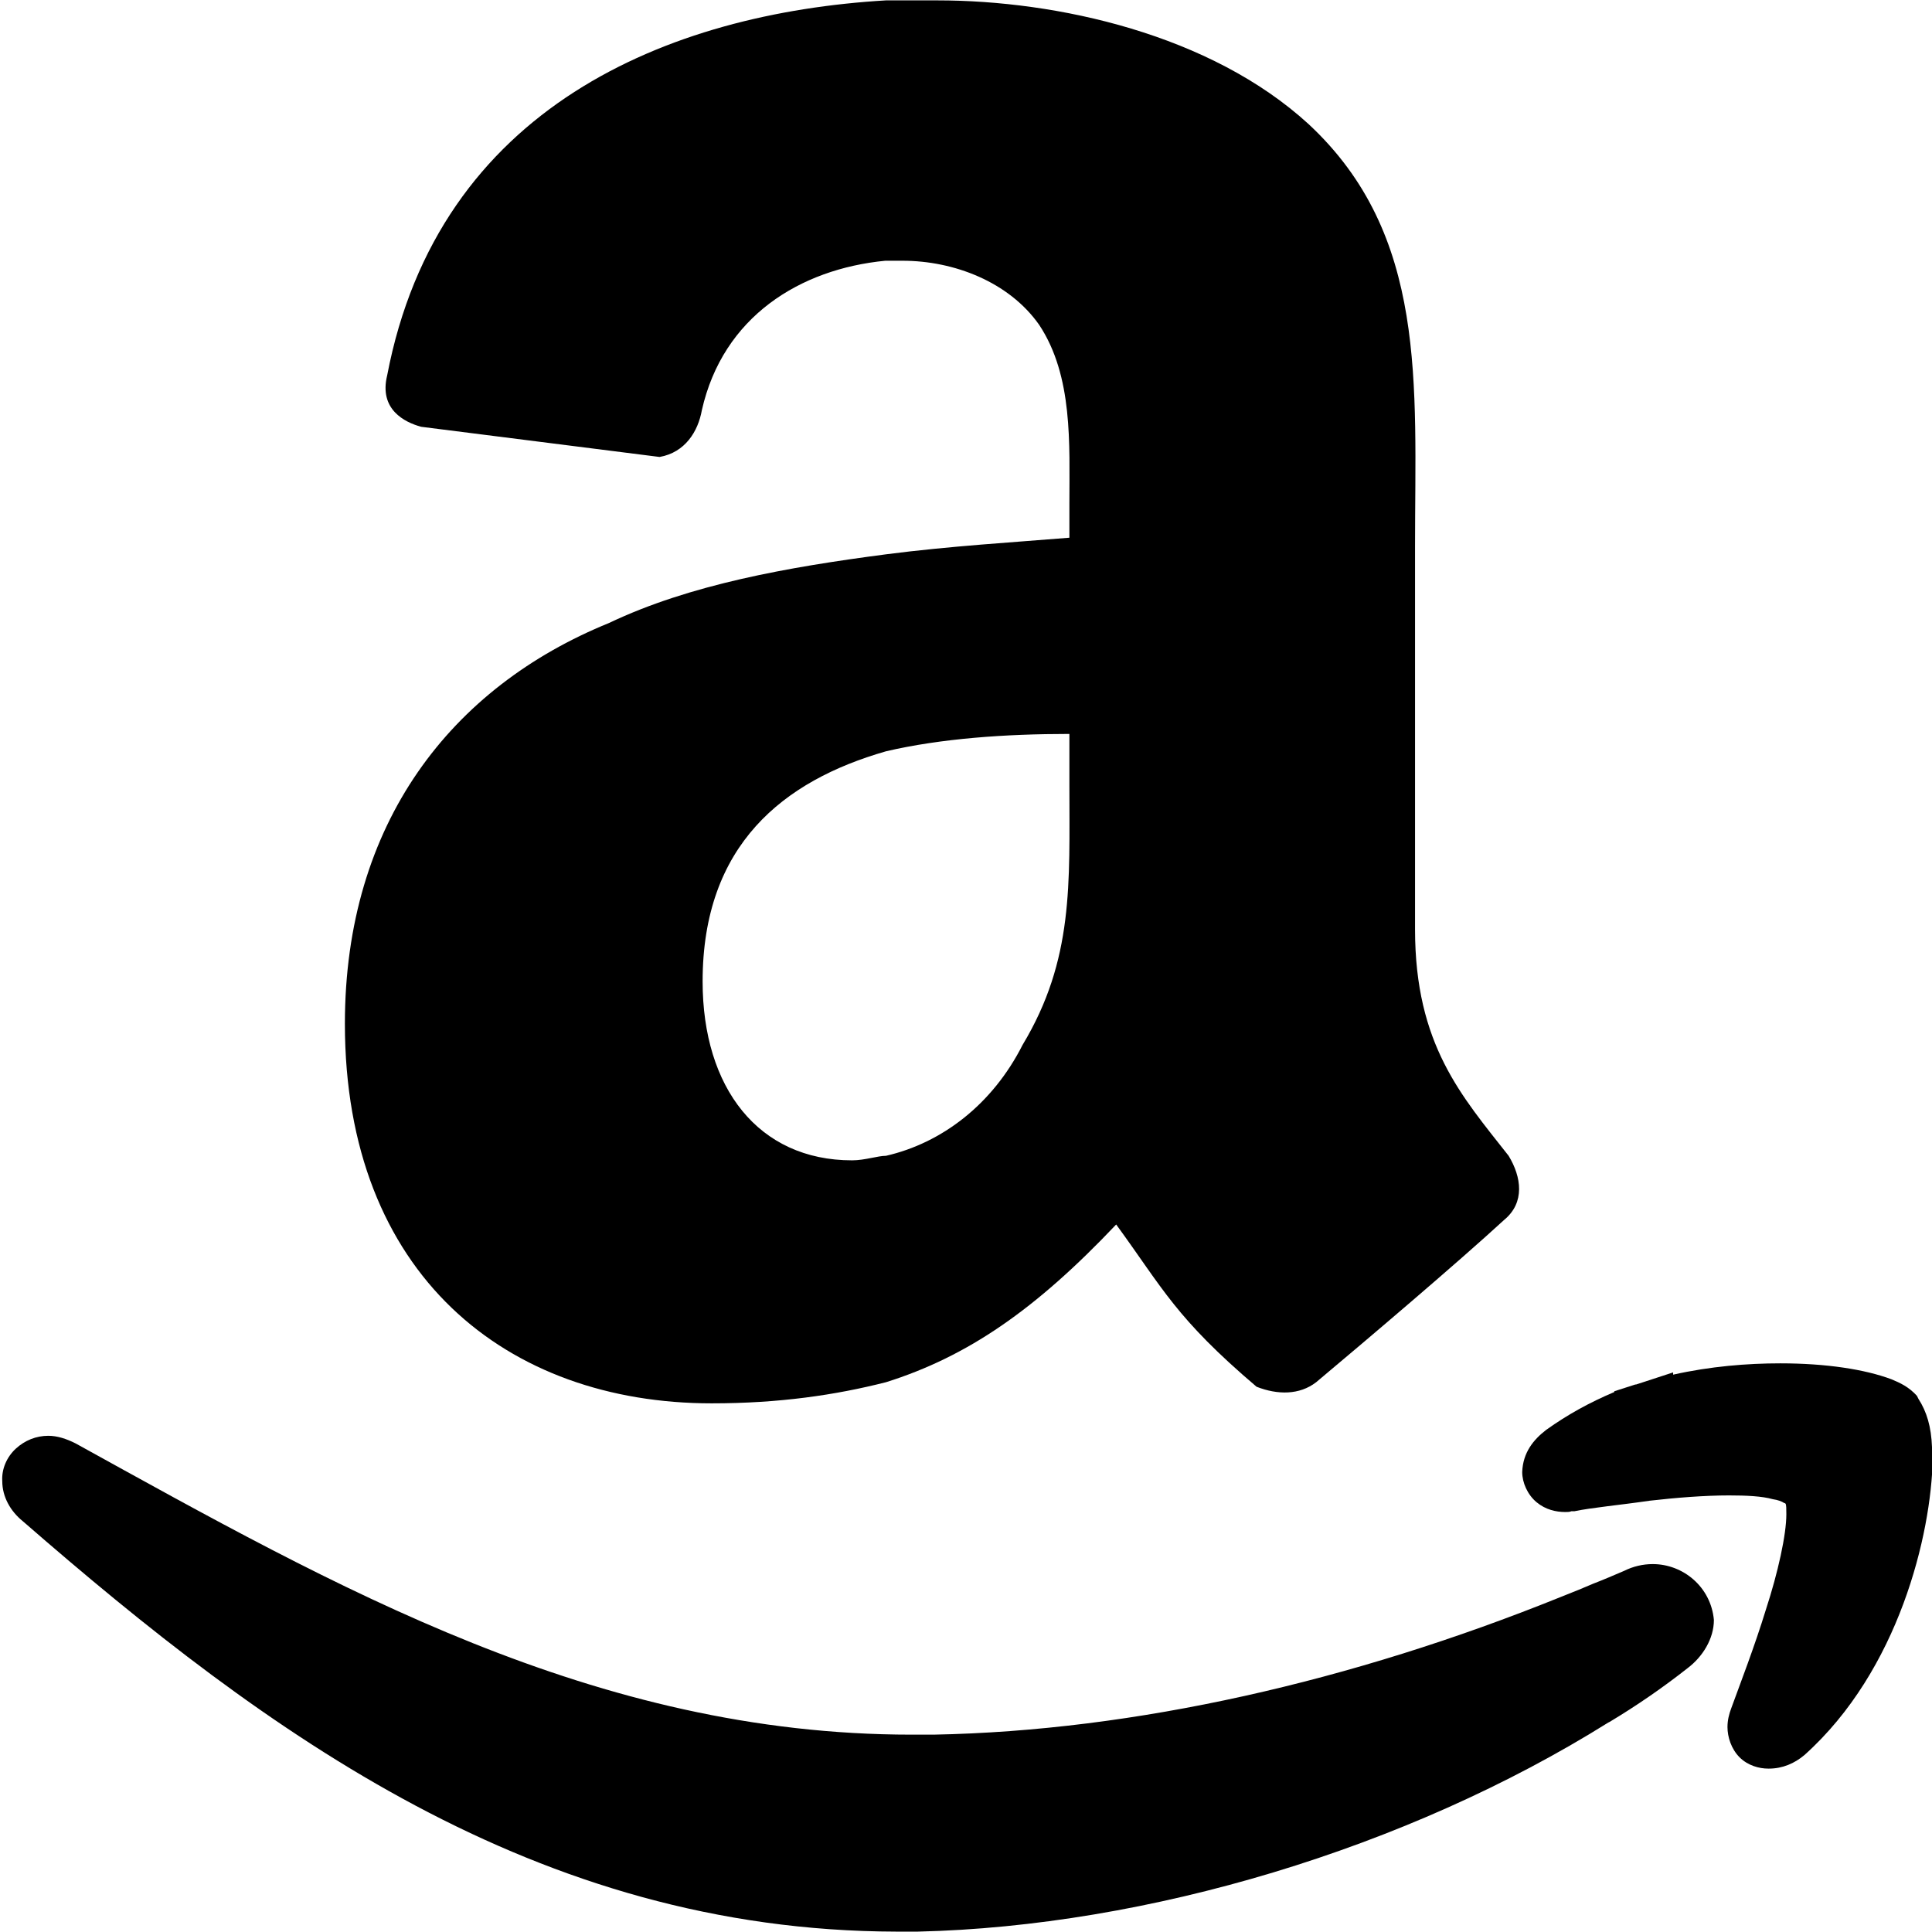
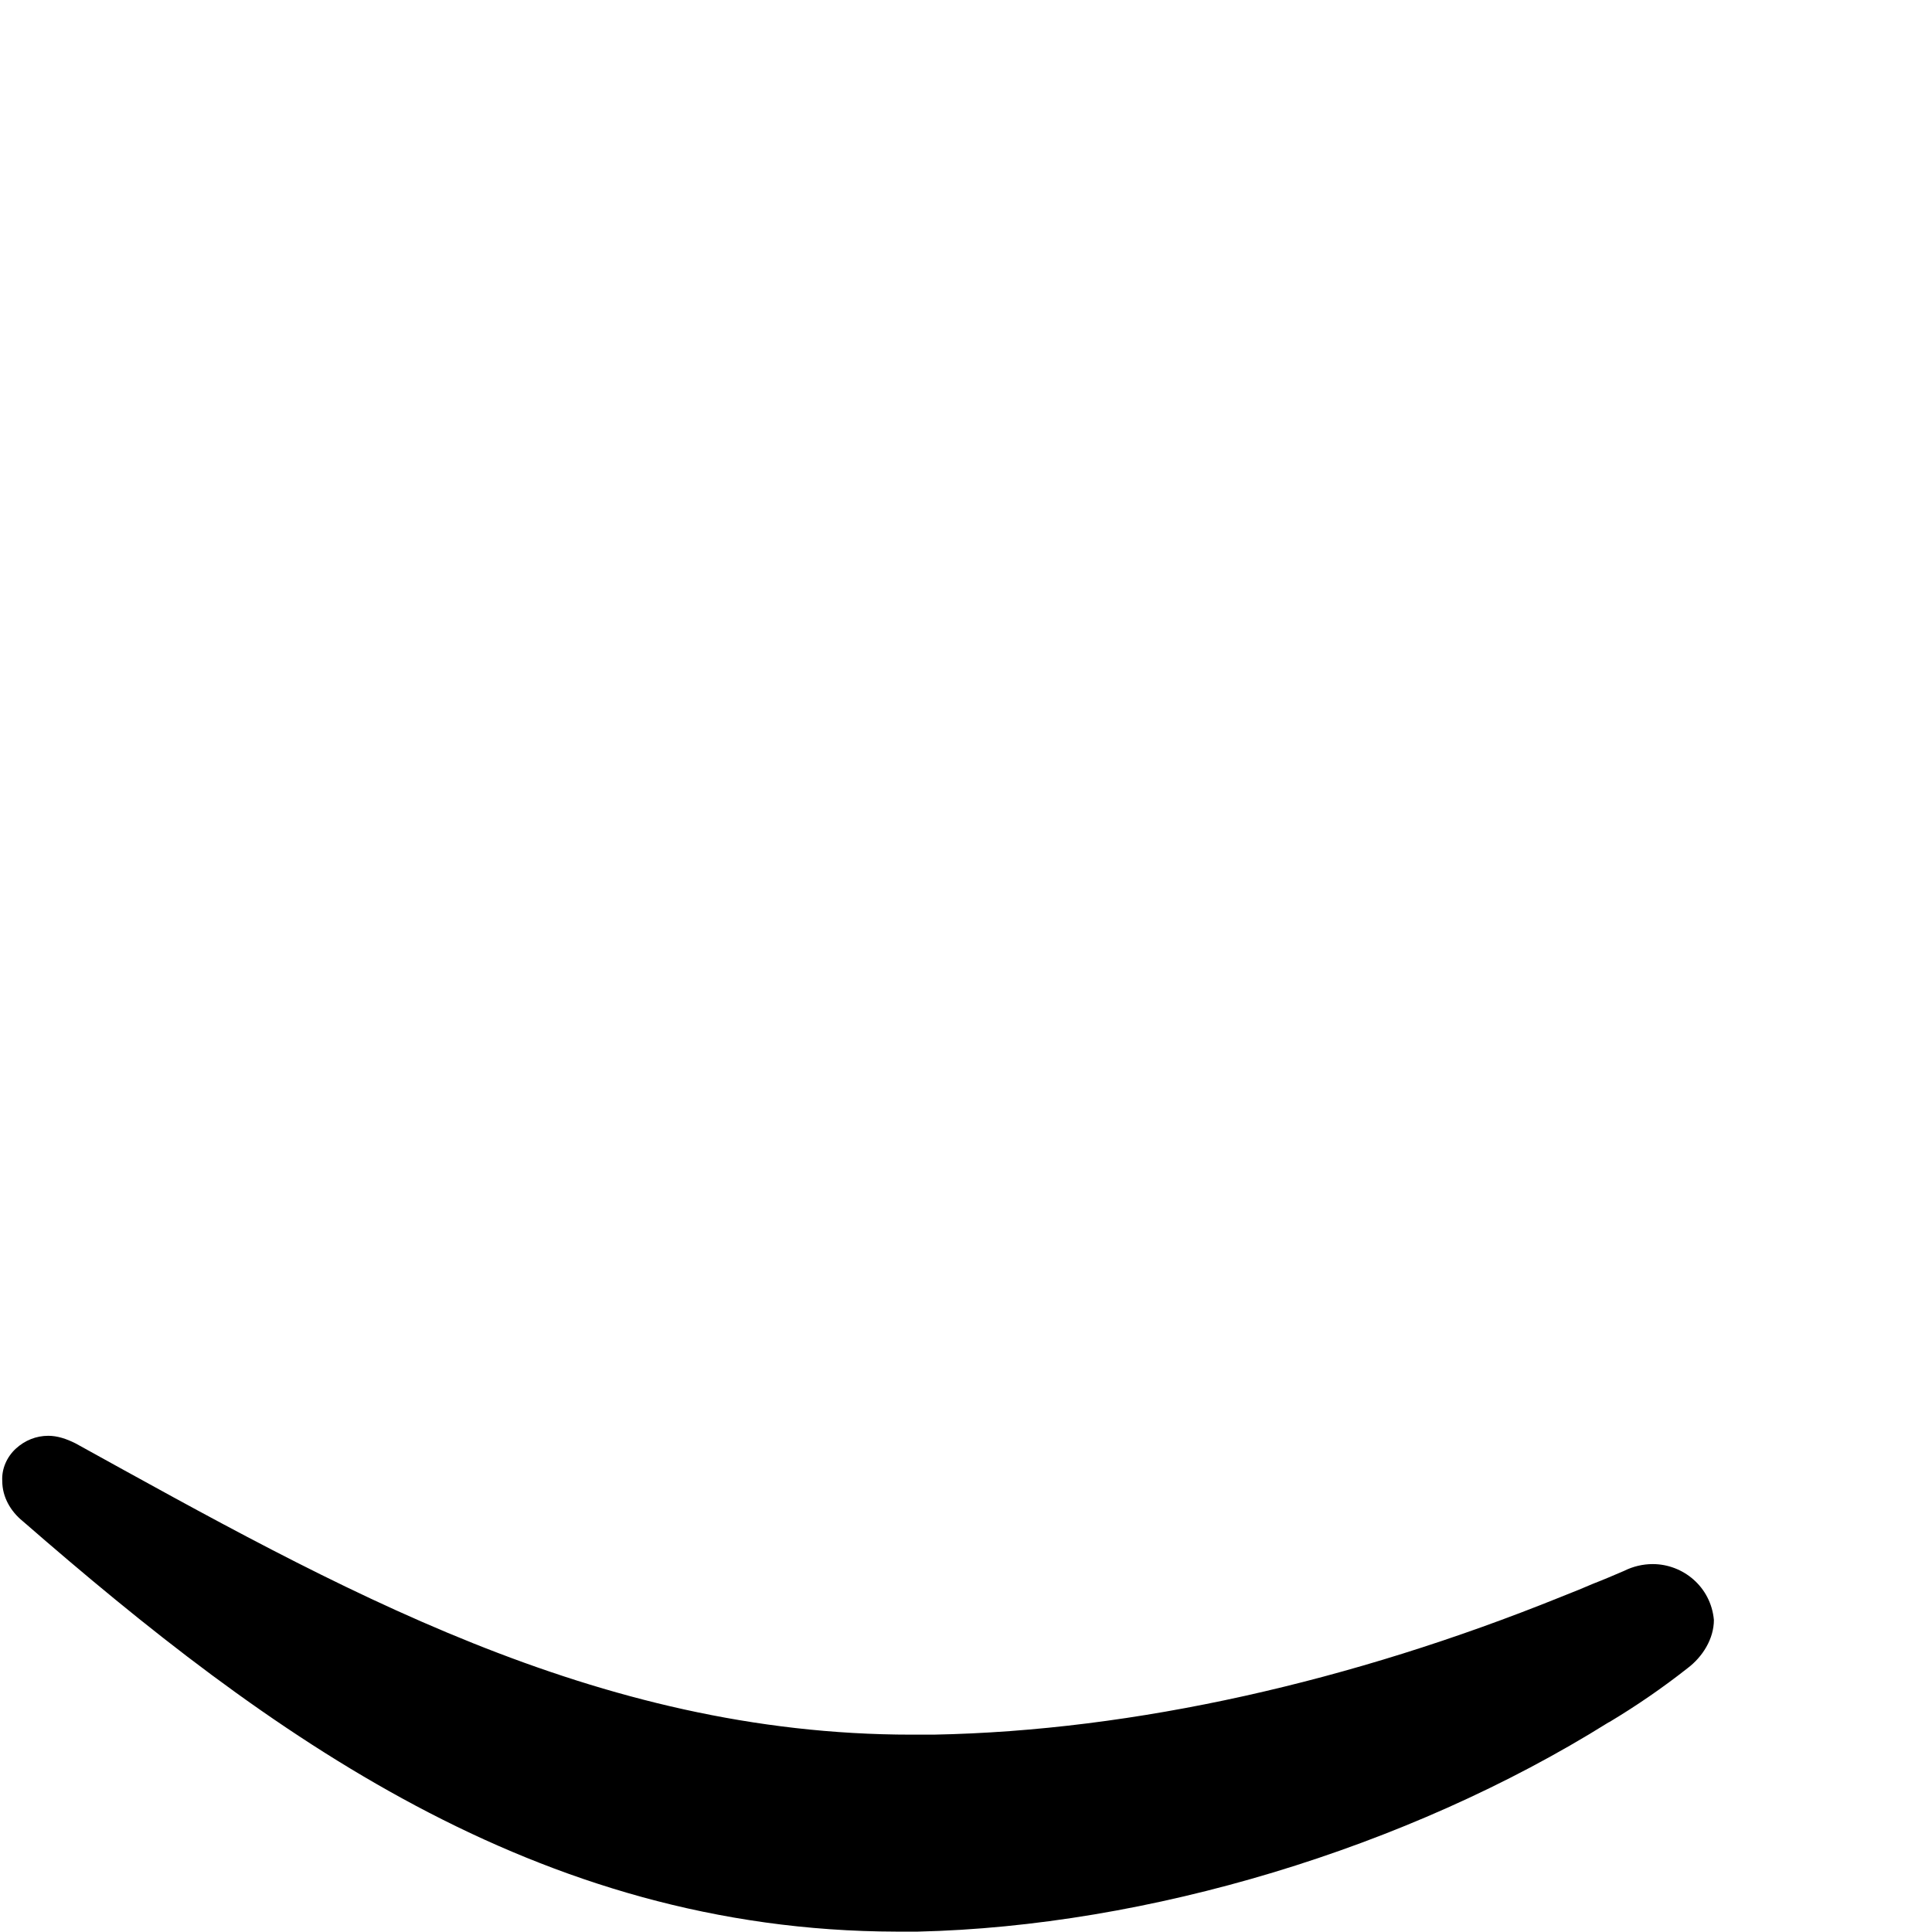
<svg xmlns="http://www.w3.org/2000/svg" fill="#000000" height="800px" width="800px" version="1.1" id="Layer_1" viewBox="87 292.9 256 255.9" xml:space="preserve">
  <style type="text/css">
	.st0{display:none;}
	.st1{display:inline;}
	.st2{fill-rule:evenodd;clip-rule:evenodd;}
</style>
  <g>
    <path class="st2" d="M306,500.1c-1.3,0-2.6,0.3-3.8,0.9c-1.4,0.6-2.8,1.2-4.1,1.7l-1.9,0.8l-2.5,1v0c-27.5,11.1-56.3,17.7-83,18.2   c-1,0-2,0-2.9,0c-42,0-76.2-19.5-110.8-38.6c-1.2-0.6-2.4-1-3.6-1c-1.6,0-3.1,0.6-4.3,1.7c-1.2,1.1-1.9,2.7-1.8,4.3   c0,2.1,1.1,4,2.7,5.3c32.4,28.2,68,54.3,115.8,54.4c0.9,0,1.9,0,2.8,0c30.4-0.7,64.8-11,91.5-27.7l0.2-0.1c3.5-2.1,7-4.5,10.3-7.1   c2-1.5,3.5-3.9,3.5-6.4C313.7,503.1,310,500.1,306,500.1z" />
-     <path class="st2" d="M343,484.6L343,484.6c-0.1-2.7-0.7-4.7-1.8-6.4l-0.1-0.2l-0.1-0.2c-1.1-1.2-2.2-1.7-3.4-2.2   c-3.5-1.3-8.6-2.1-14.7-2.1c-4.4,0-9.3,0.4-14.2,1.5l0-0.3l-4.9,1.6l-0.1,0l-2.8,0.9v0.1c-3.3,1.4-6.2,3-9,5   c-1.7,1.3-3.1,3-3.2,5.6c0,1.4,0.7,3,1.9,4c1.2,1,2.6,1.3,3.8,1.3c0.3,0,0.6,0,0.8-0.1l0.2,0l0.2,0c2.4-0.5,5.9-0.8,10-1.4   c3.5-0.4,7.3-0.7,10.5-0.7c2.3,0,4.4,0.1,5.8,0.5c0.7,0.1,1.2,0.3,1.5,0.5c0.1,0,0.2,0.1,0.2,0.1c0.1,0.2,0.1,0.7,0.1,1.4   c0,2.7-1.1,7.7-2.7,12.6c-1.5,4.9-3.4,9.8-4.6,13.1c-0.3,0.8-0.5,1.6-0.5,2.5c0,1.3,0.5,2.9,1.6,4c1.1,1.1,2.6,1.5,3.8,1.5h0.1   c1.8,0,3.4-0.7,4.7-1.8c12.5-11.2,16.8-29.2,17-39.3L343,484.6z" />
-     <path class="st2" d="M228.7,364.1c-7.3,0.6-15.8,1.1-24.3,2.2c-13,1.7-26,4-36.7,9.1c-20.9,8.5-35,26.5-35,53.1   c0,33.3,21.5,50.3,48.6,50.3c9,0,16.4-1.1,23.1-2.8c10.8-3.4,19.8-9.6,30.5-20.9c6.2,8.5,7.9,12.4,18.6,21.5   c2.8,1.1,5.7,1.1,7.9-0.6c6.8-5.7,18.7-15.8,24.9-21.5c2.8-2.3,2.3-5.7,0.6-8.5c-6.2-7.9-12.4-14.7-12.4-30v-50.8   c0-21.5,1.7-41.2-14.1-55.9c-13-11.9-33.3-16.4-49.2-16.4h-6.8c-28.8,1.7-59.3,14.1-66.1,49.7c-1.1,4.5,2.3,6.2,4.5,6.8l31.6,4   c3.4-0.6,5.1-3.4,5.6-6.2c2.8-12.4,13-18.7,24.3-19.8h2.3c6.8,0,14.1,2.8,18.1,8.5c4.5,6.8,4,15.8,4,23.7V364.1z M222.5,431.3   c-4,7.9-10.7,13-18.1,14.7c-1.1,0-2.8,0.6-4.5,0.6c-12.4,0-19.8-9.6-19.8-23.7c0-18.1,10.7-26.6,24.3-30.5   c7.3-1.7,15.8-2.3,24.3-2.3v6.8C228.7,409.9,229.3,420,222.5,431.3z" />
  </g>
</svg>